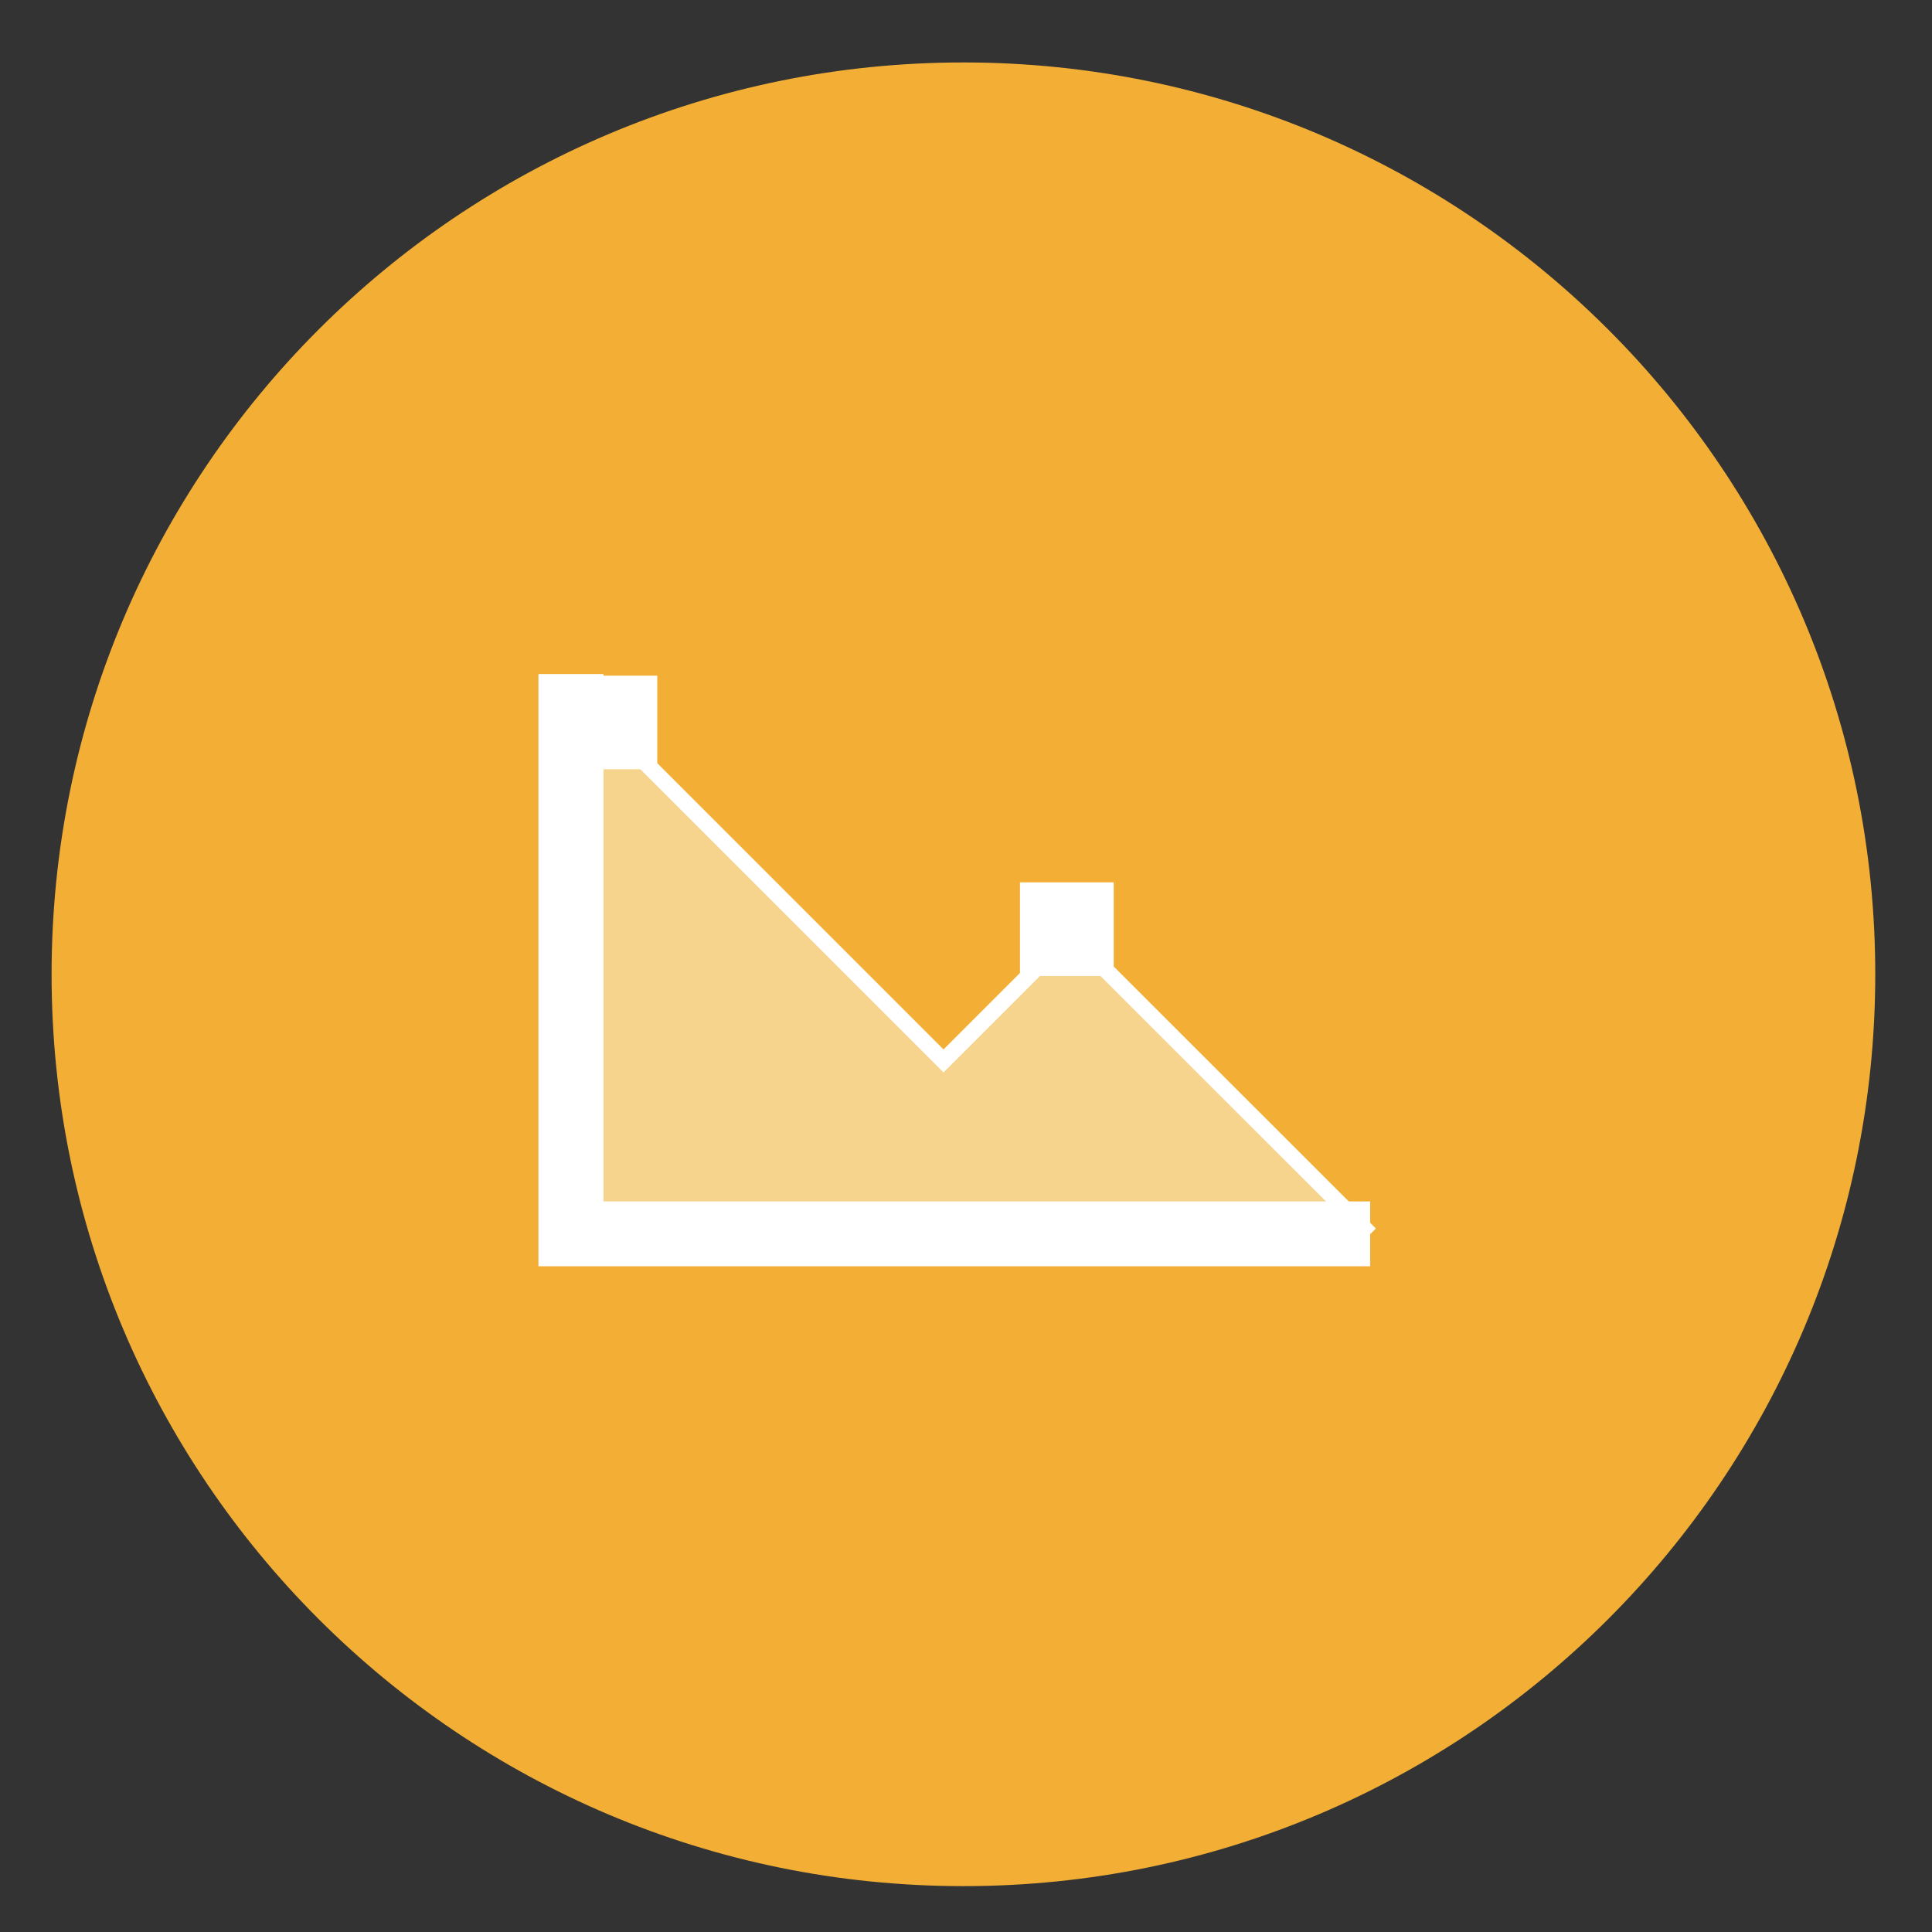
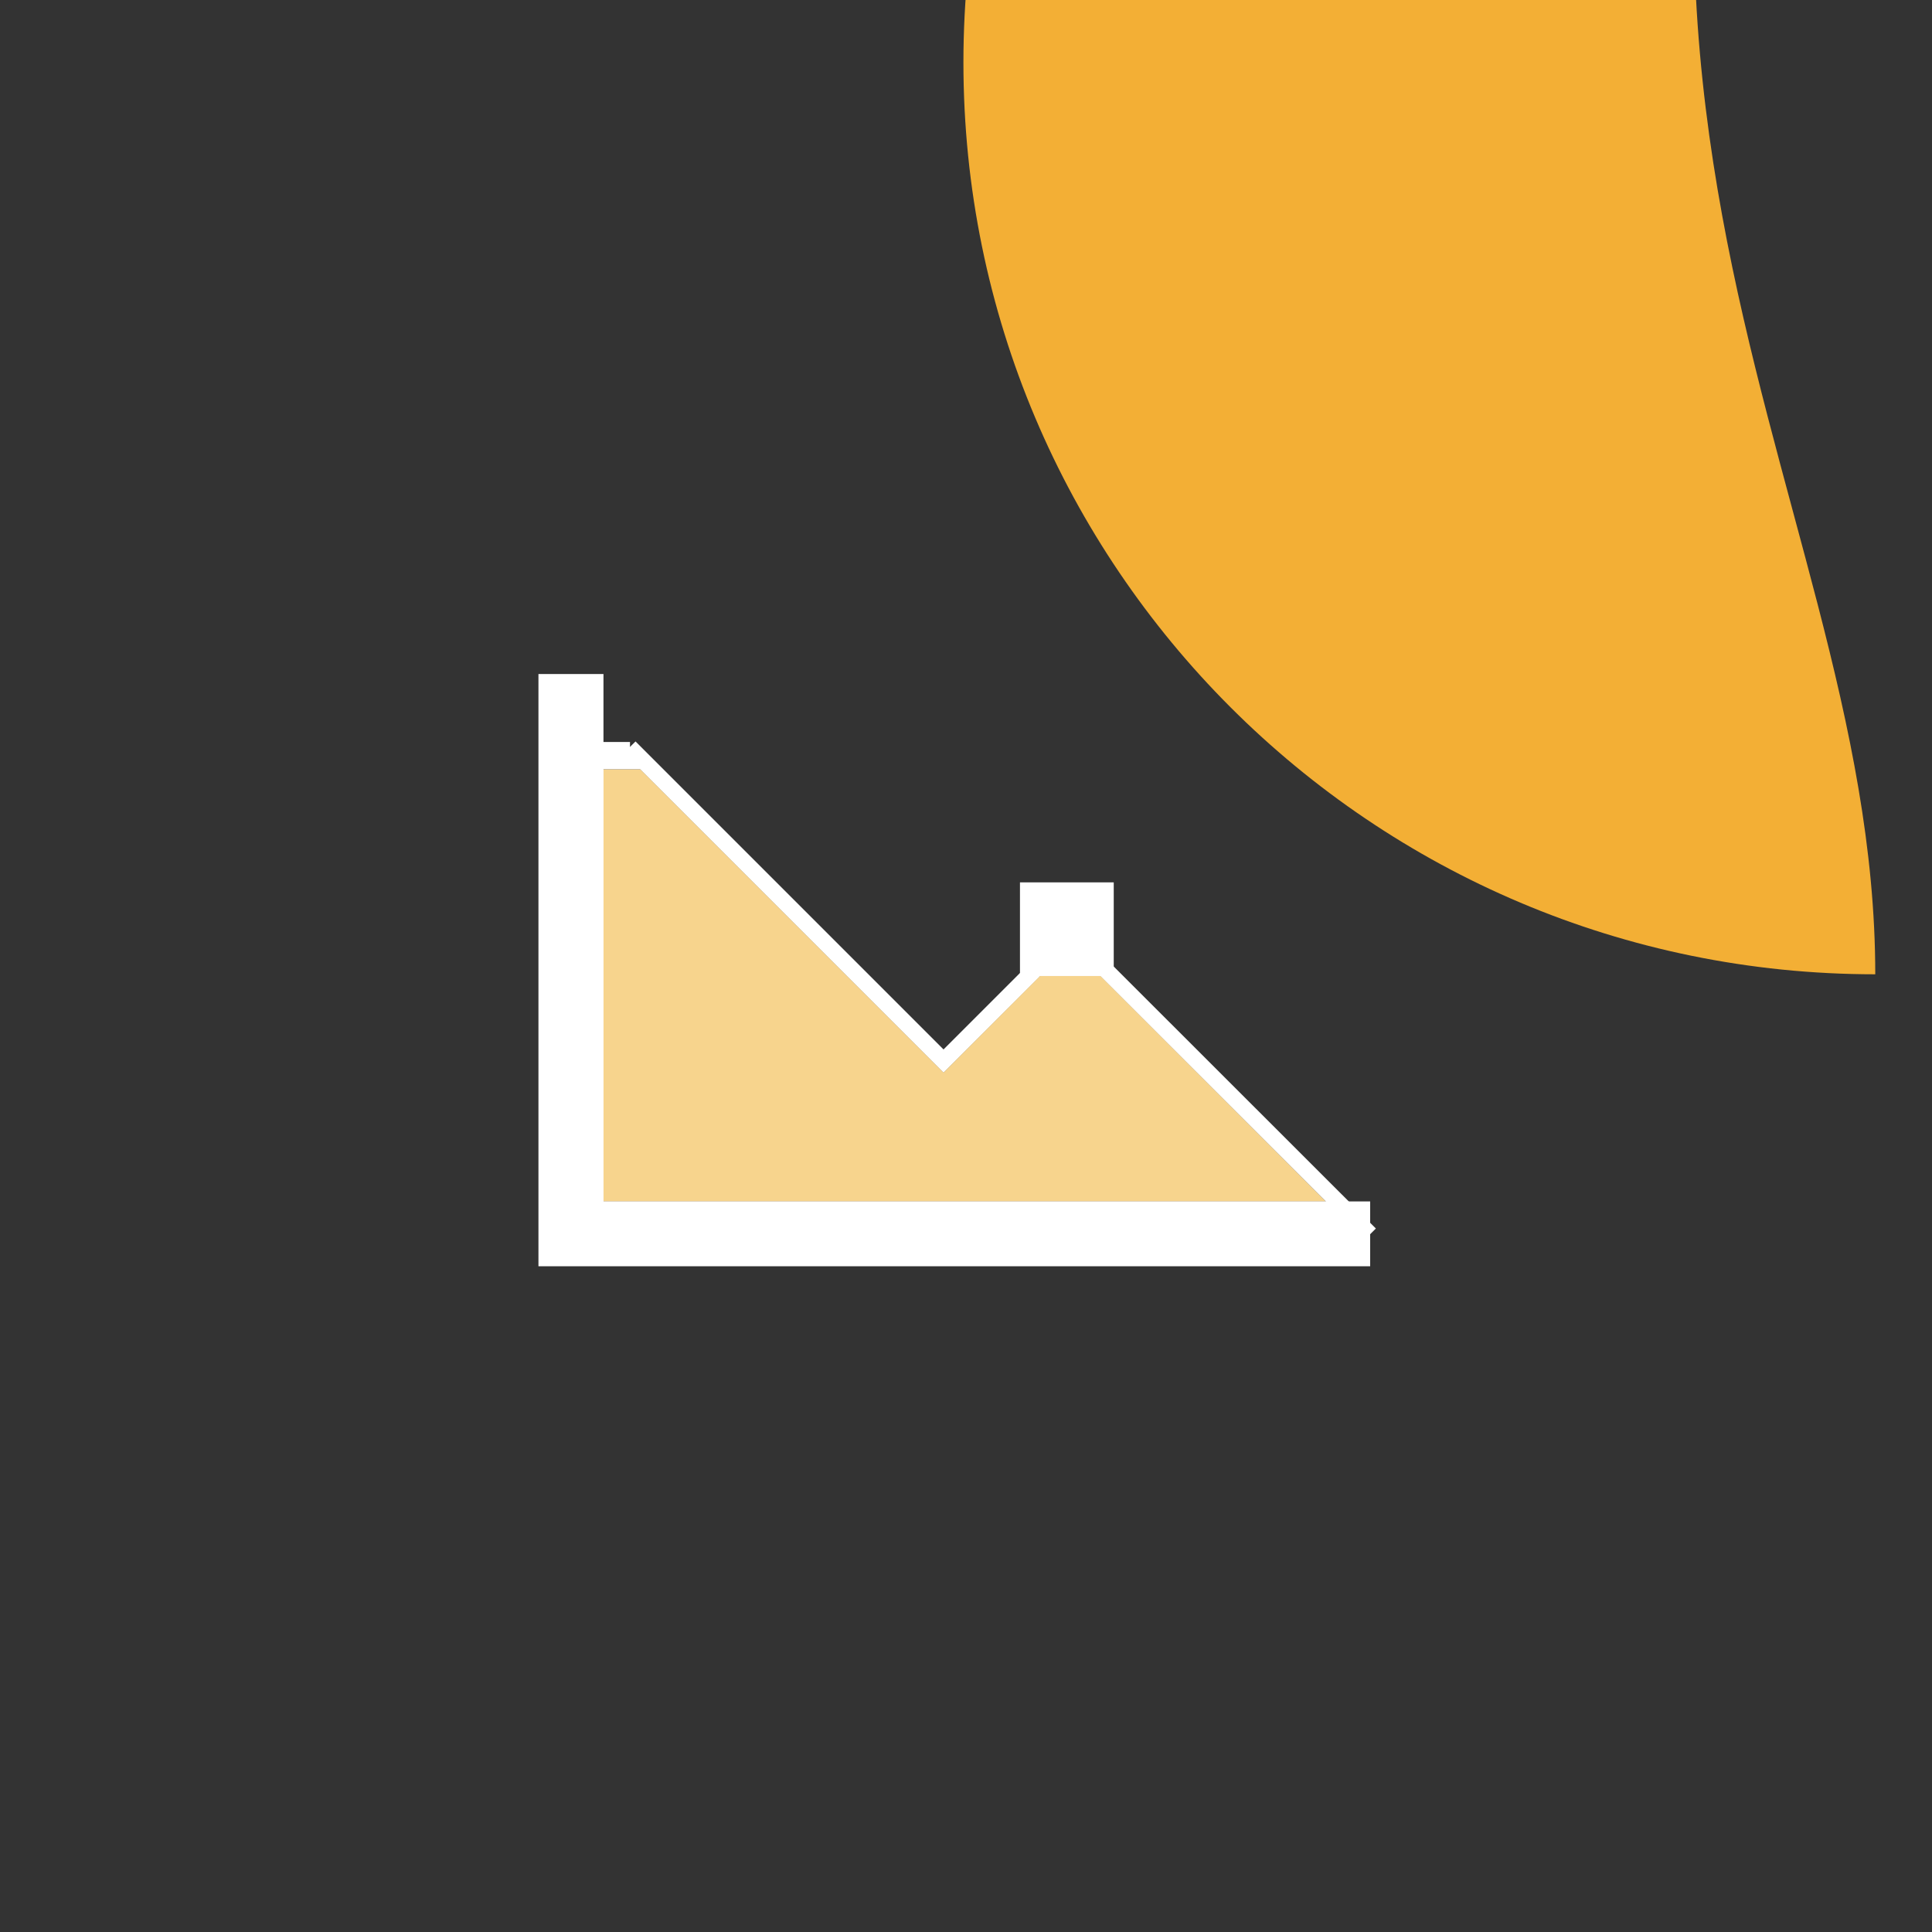
<svg xmlns="http://www.w3.org/2000/svg" version="1.1" id="Layer_1" x="0px" y="0px" viewBox="0 0 104.88 104.88" style="enable-background:new 0 0 104.88 104.88;" xml:space="preserve">
  <rect x="0" y="0" width="104.88" height="104.88" fill="#333333" stroke="none" />
  <style type="text/css">
	.st0{fill:#F3AF35;}
	.st1{fill:#FFFFFF;}
	.st2{fill:#F7D48D;}
</style>
  <g>
-     <path class="st0" d="M101.8,52.89c0,27.34-22.16,49.5-49.5,49.5c-27.34,0-49.5-22.16-49.5-49.5c0-27.34,22.16-49.5,49.5-49.5   C79.64,3.39,101.8,25.55,101.8,52.89" />
+     <path class="st0" d="M101.8,52.89c-27.34,0-49.5-22.16-49.5-49.5c0-27.34,22.16-49.5,49.5-49.5   C79.64,3.39,101.8,25.55,101.8,52.89" />
    <polyline class="st1" points="74.38,65.22 32.76,65.22 32.76,36.59 29.23,36.59 29.23,68.74 74.38,68.74 74.38,65.22  " />
    <polyline class="st1" points="74.69,66.69 58.09,50.1 51.22,56.97 34.5,40.25 33.87,40.87 51.22,58.22 58.09,51.34 74.07,67.31    74.69,66.69  " />
    <polyline class="st1" points="55.37,52.98 60.46,52.98 60.46,47.9 55.37,47.9 55.37,52.98  " />
-     <polygon class="st1" points="30.6,41.76 35.68,41.76 35.68,36.68 30.6,36.68 30.6,41.76  " />
    <polyline class="st2" points="71.97,65.22 32.76,65.22 32.76,41.76 34.76,41.76 51.22,58.22 56.45,52.98 59.74,52.98 71.97,65.22     " />
    <polygon class="st1" points="32.76,41.76 30.6,41.76 30.6,67.81 34.2,67.81 34.2,67.35 73.76,67.01 71.97,65.22 32.76,65.22    32.76,41.76  " />
    <path class="st1" d="M60.36,52.98h-0.62l12.23,12.23l1.79,1.79L74.38,67L60.36,52.98L60.36,52.98z M35.38,41.76h-0.62l16.46,16.46   l5.23-5.23h-0.62l-4.61,4.61L35.38,41.76L35.38,41.76z" />
    <polygon class="st1" points="58.09,50.72 55.83,52.98 56.45,52.98 59.74,52.98 60.36,52.98 58.09,50.72  " />
    <polygon class="st1" points="34.2,40.28 30.6,40.28 30.6,41.76 32.76,41.76 34.76,41.76 35.38,41.76 34.2,40.57 34.2,40.28  " />
  </g>
</svg>